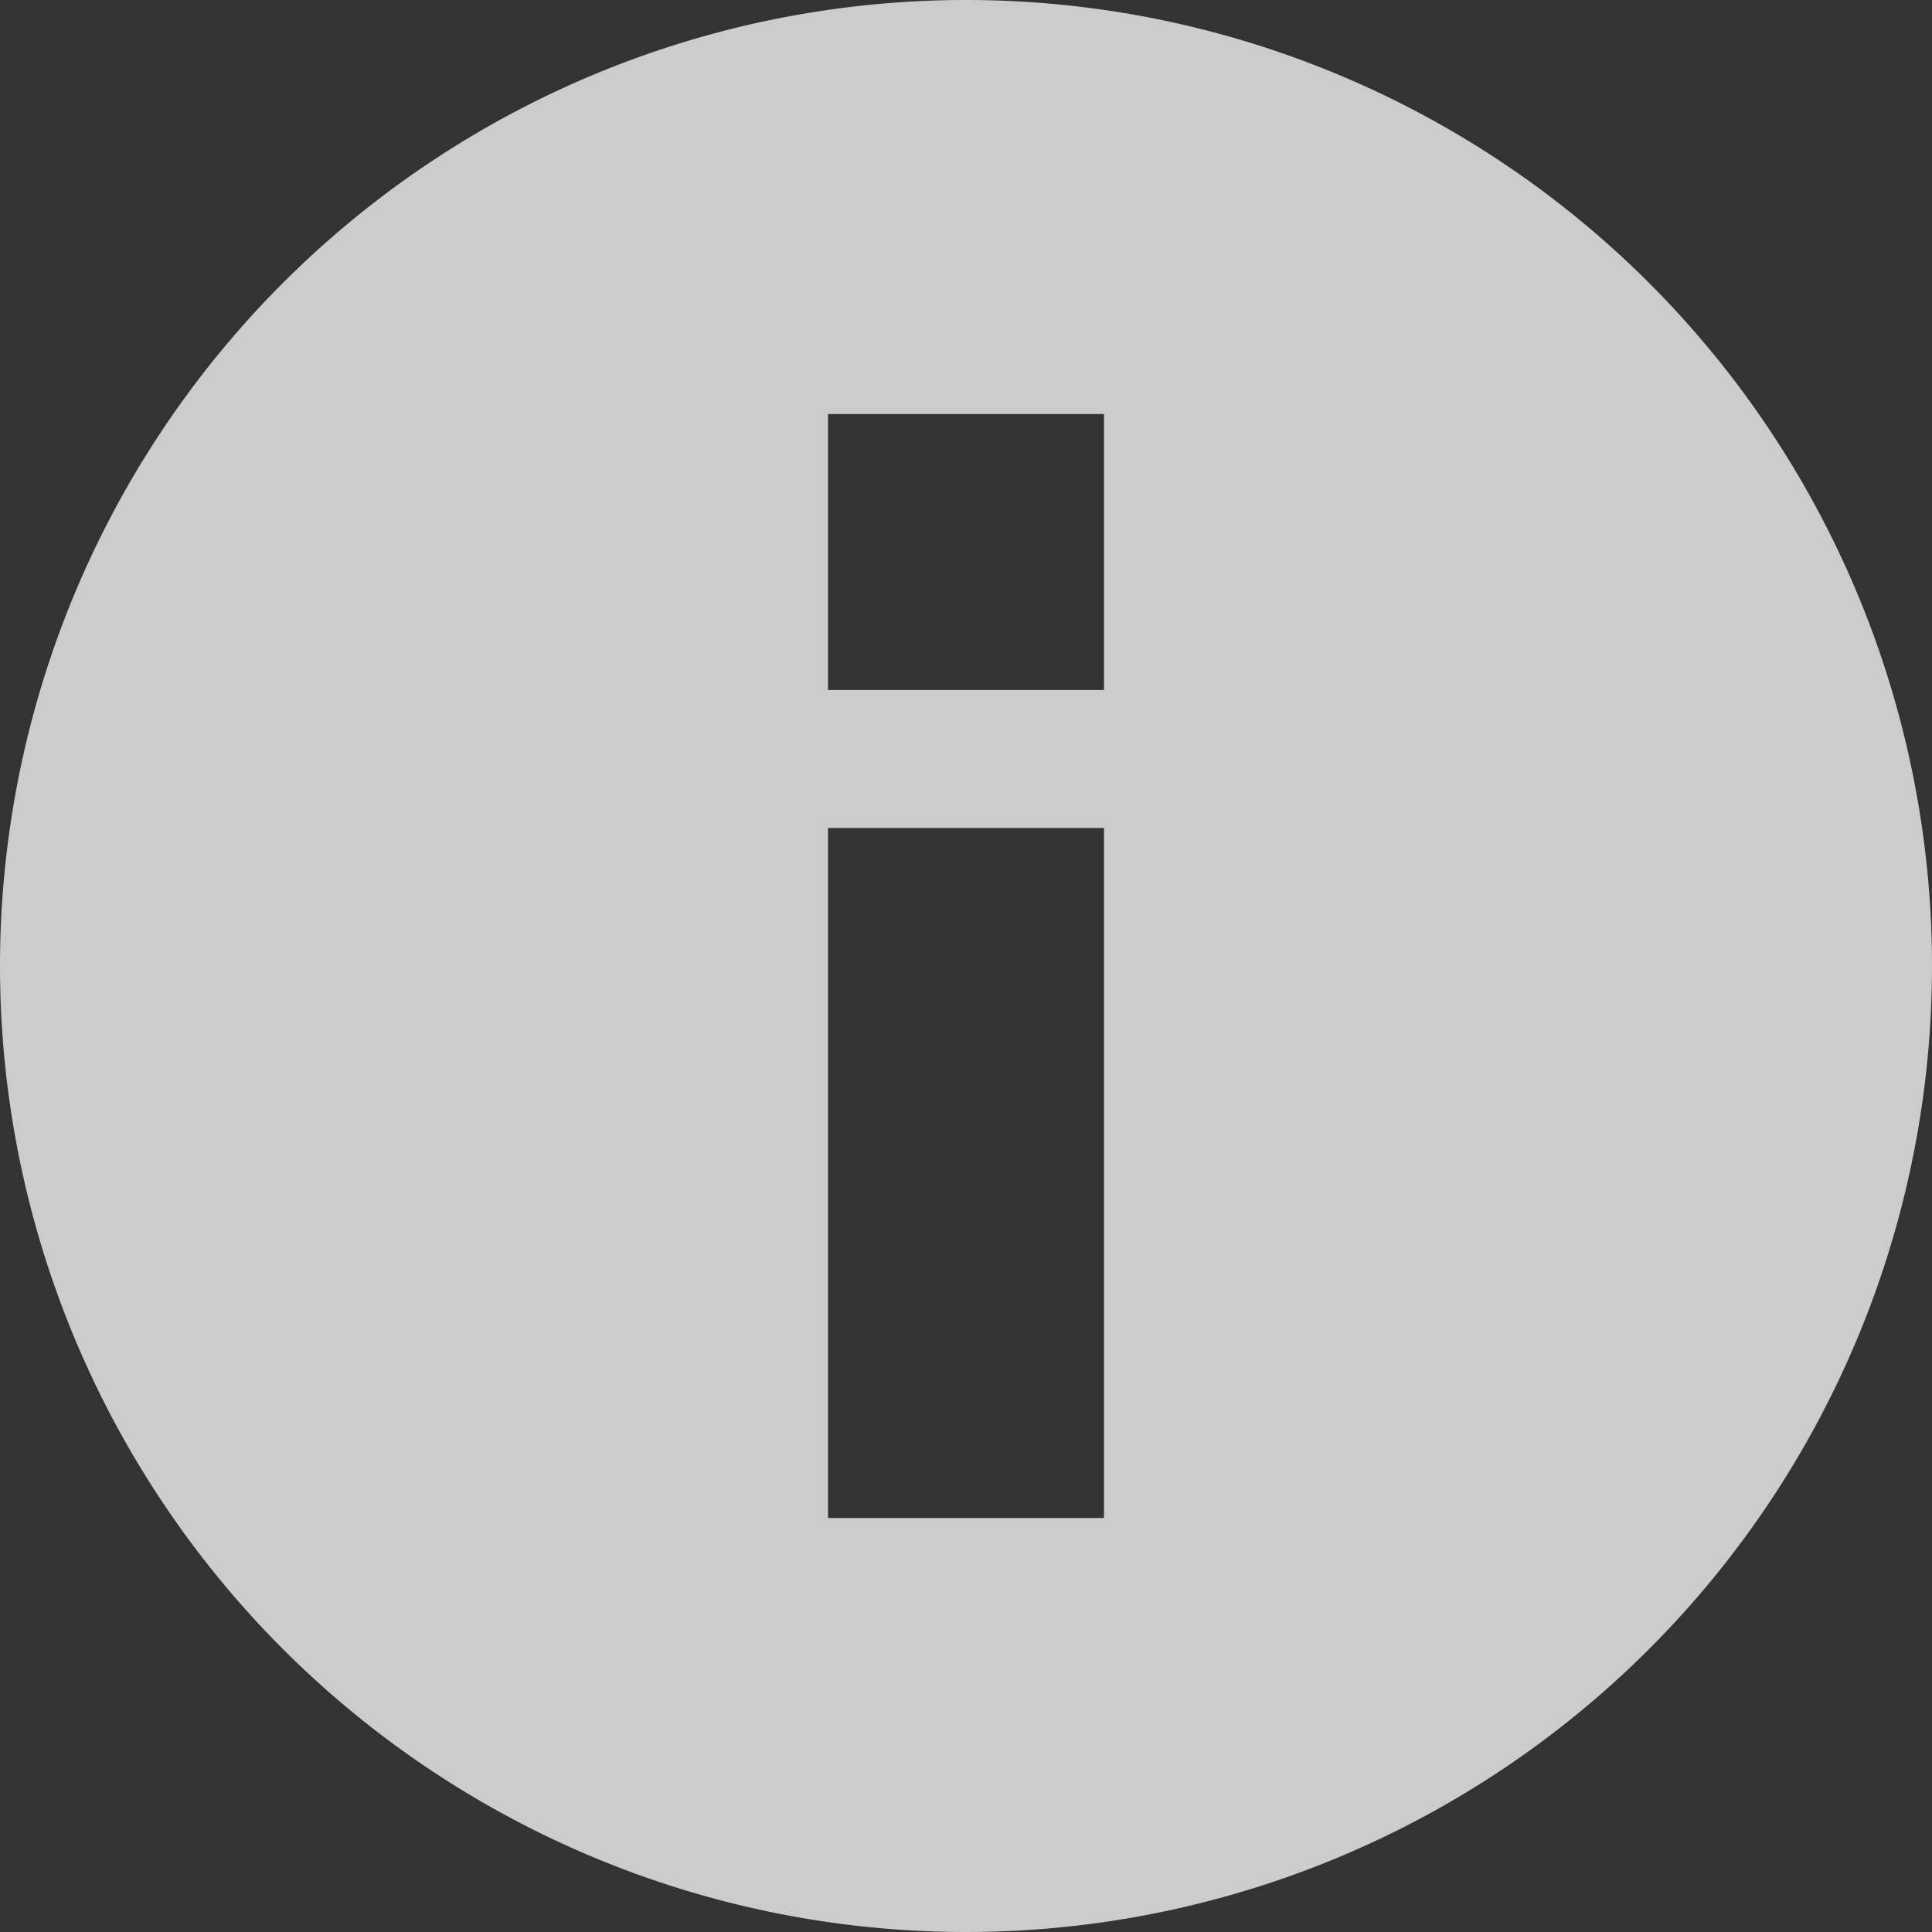
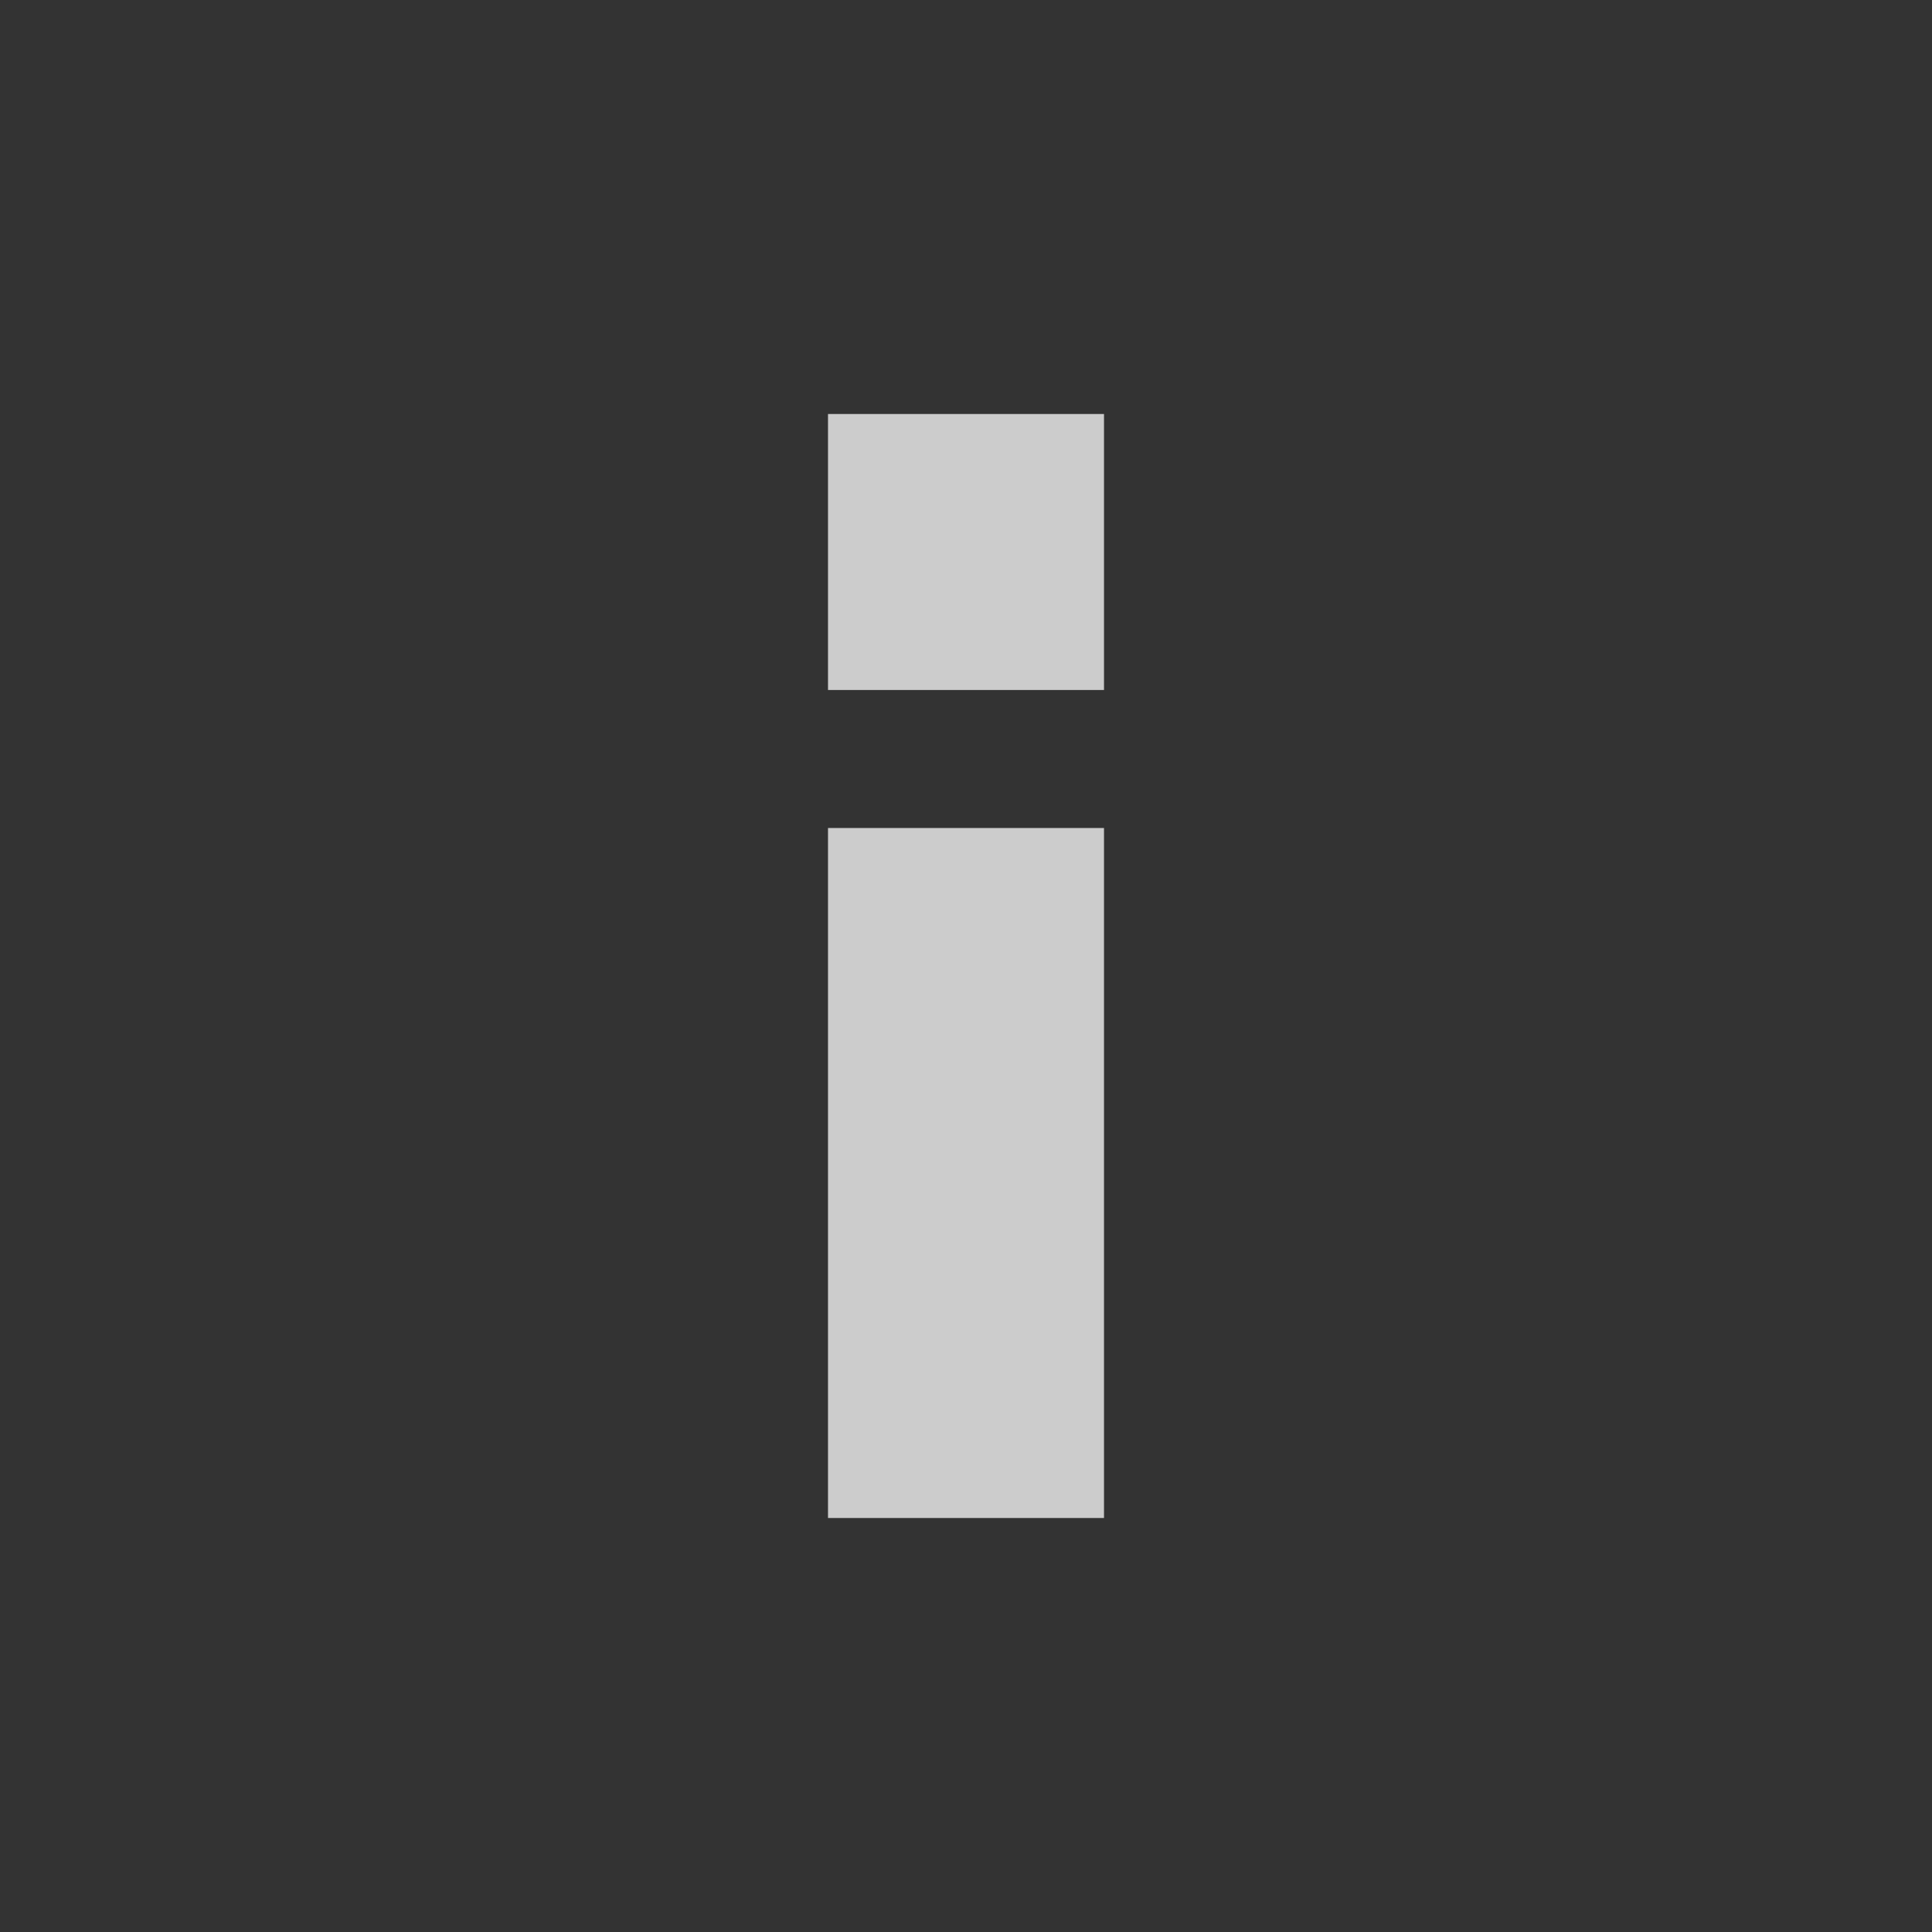
<svg xmlns="http://www.w3.org/2000/svg" xmlns:xlink="http://www.w3.org/1999/xlink" width="14" height="14" viewBox="0 0 14 14">
  <rect x="0" y="0" width="14" height="14" fill="#333333" stroke="none" />
  <defs>
-     <path id="278wa" d="M1256 94v-5h2v5zm0-6v-2h2v2zm1 9a7 7 0 1 0 0-14 7 7 0 0 0 0 14z" />
+     <path id="278wa" d="M1256 94v-5h2v5zm0-6v-2h2v2zm1 9z" />
  </defs>
  <g>
    <g opacity=".75" transform="translate(-1250 -83)">
      <use fill="#fff" xlink:href="#278wa" />
    </g>
  </g>
</svg>